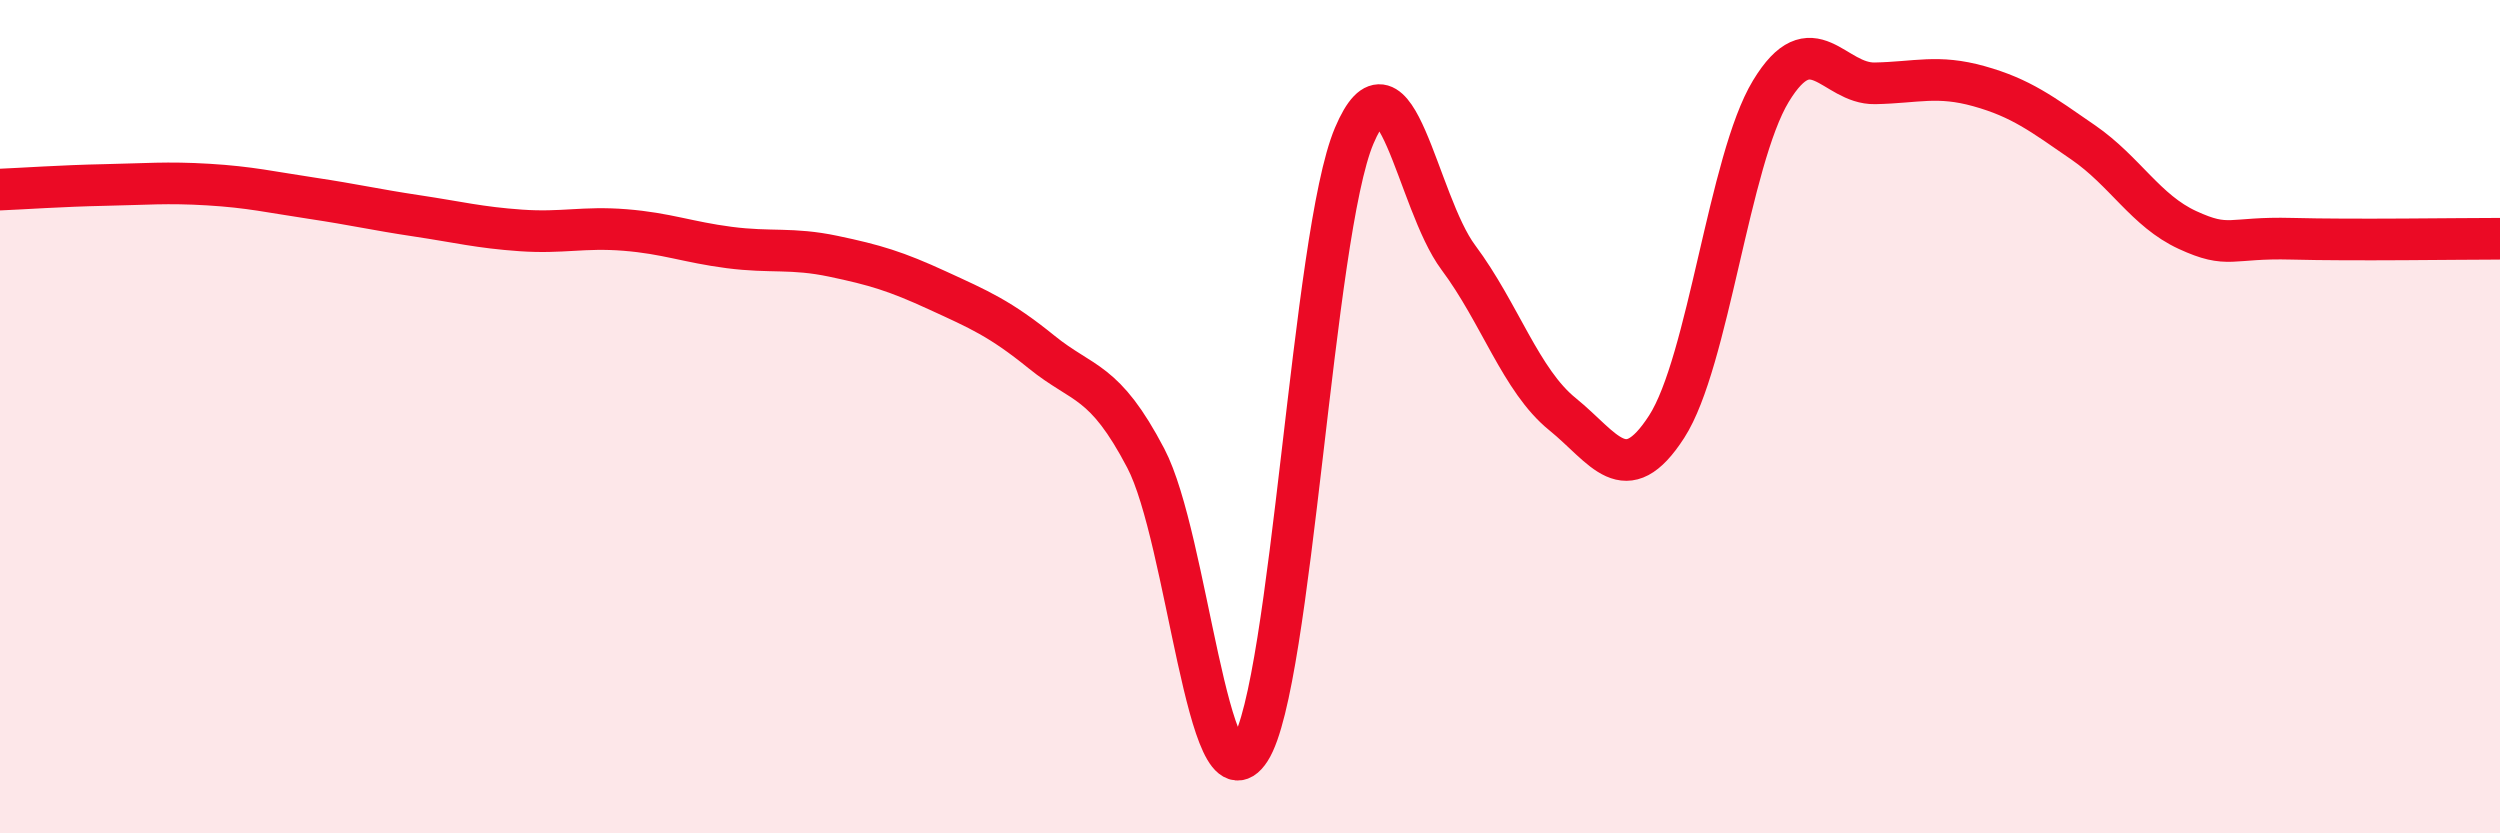
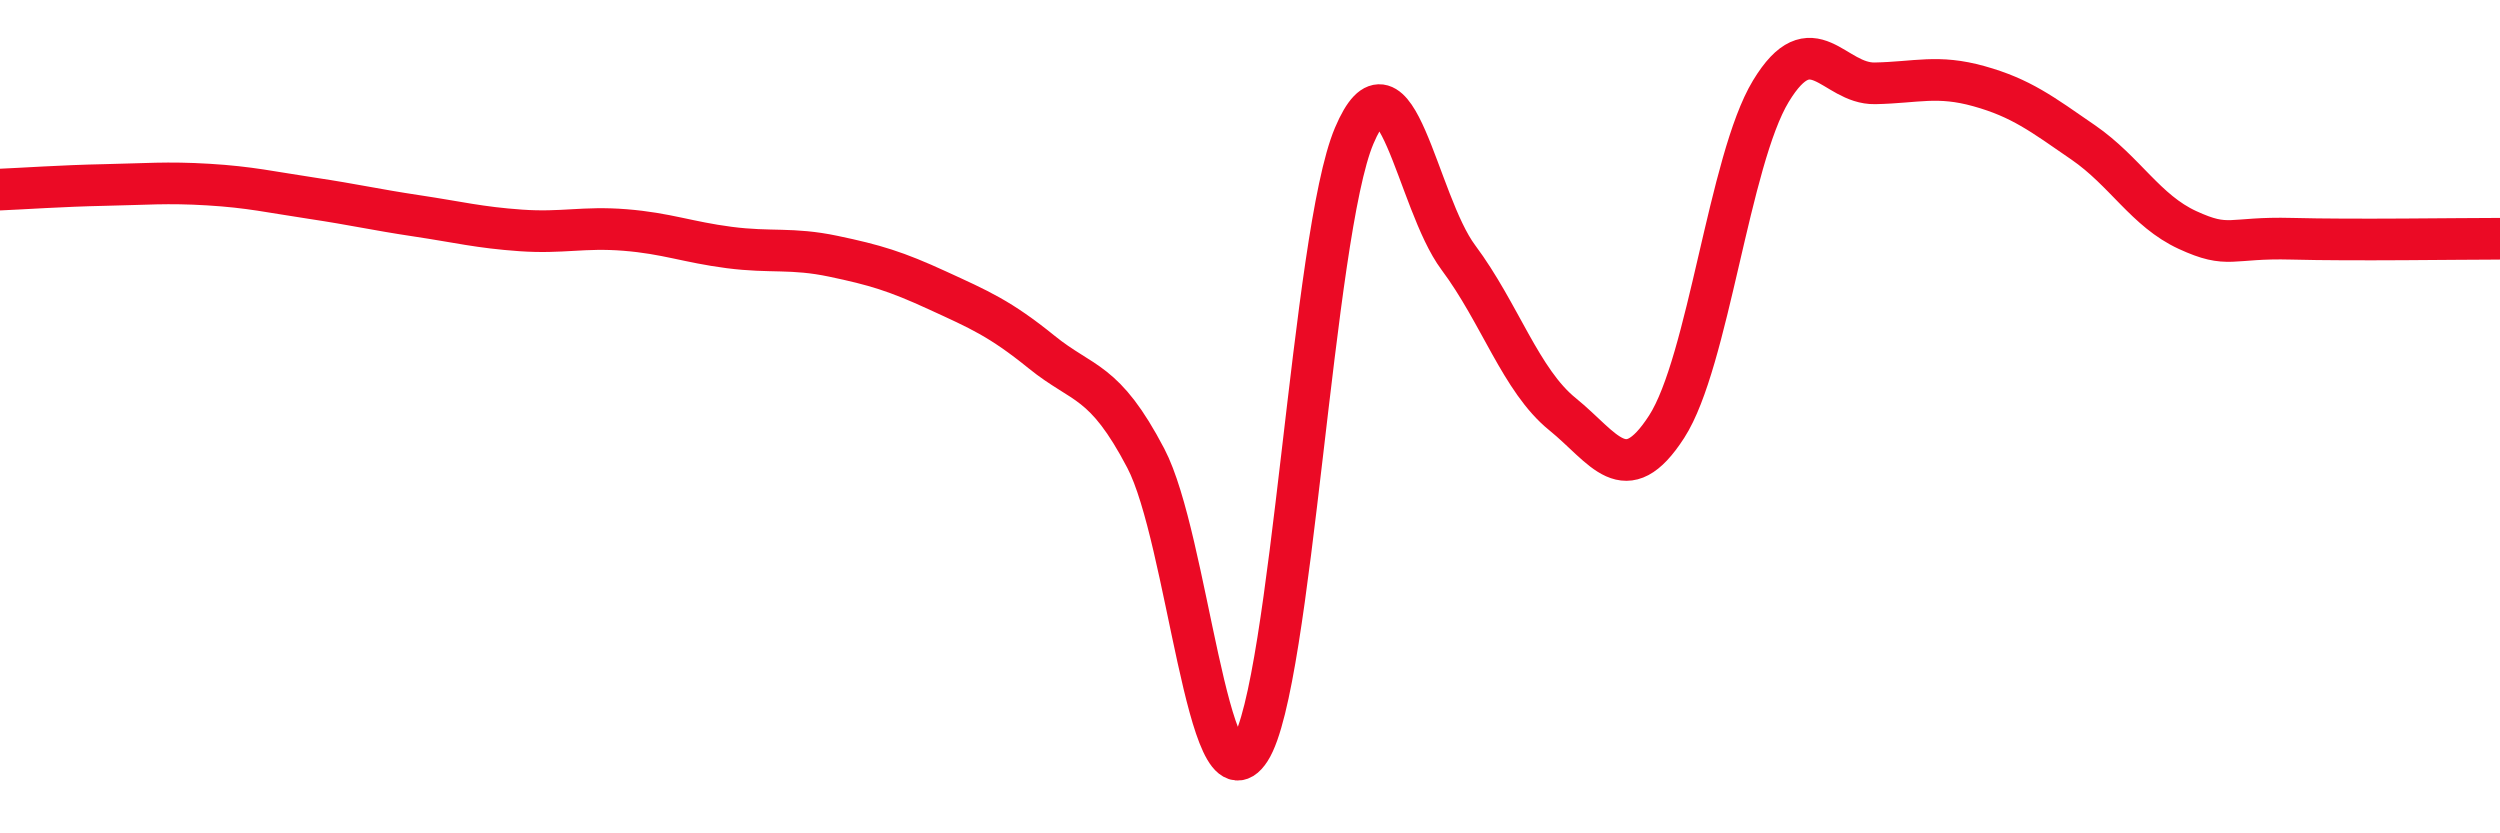
<svg xmlns="http://www.w3.org/2000/svg" width="60" height="20" viewBox="0 0 60 20">
-   <path d="M 0,4.55 C 0.5,4.53 1.5,4.46 2.5,4.44 C 3.5,4.42 4,4.37 5,4.43 C 6,4.49 6.5,4.61 7.5,4.76 C 8.5,4.91 9,5.03 10,5.18 C 11,5.33 11.5,5.46 12.5,5.53 C 13.5,5.6 14,5.44 15,5.52 C 16,5.6 16.5,5.81 17.5,5.94 C 18.5,6.07 19,5.94 20,6.15 C 21,6.36 21.5,6.51 22.5,6.97 C 23.5,7.43 24,7.64 25,8.45 C 26,9.26 26.5,9.09 27.5,11 C 28.5,12.91 29,19.55 30,18 C 31,16.45 31.5,5.62 32.5,3.26 C 33.5,0.9 34,4.84 35,6.18 C 36,7.52 36.5,9.13 37.5,9.94 C 38.5,10.75 39,11.79 40,10.24 C 41,8.69 41.5,3.84 42.5,2.19 C 43.5,0.54 44,2.02 45,2 C 46,1.98 46.5,1.79 47.5,2.07 C 48.5,2.35 49,2.73 50,3.42 C 51,4.11 51.5,5.06 52.5,5.52 C 53.5,5.98 53.5,5.69 55,5.73 C 56.5,5.77 59,5.73 60,5.73L60 20L0 20Z" fill="#EB0A25" opacity="0.1" stroke-linecap="round" stroke-linejoin="round" />
  <path d="M 0,4.55 C 0.5,4.53 1.5,4.46 2.5,4.44 C 3.5,4.42 4,4.37 5,4.43 C 6,4.49 6.5,4.61 7.5,4.76 C 8.5,4.91 9,5.03 10,5.18 C 11,5.33 11.5,5.46 12.5,5.53 C 13.5,5.6 14,5.44 15,5.52 C 16,5.6 16.5,5.81 17.5,5.94 C 18.5,6.07 19,5.94 20,6.15 C 21,6.36 21.5,6.51 22.5,6.97 C 23.5,7.43 24,7.64 25,8.45 C 26,9.26 26.5,9.09 27.5,11 C 28.5,12.91 29,19.55 30,18 C 31,16.45 31.5,5.62 32.5,3.26 C 33.5,0.9 34,4.84 35,6.18 C 36,7.52 36.5,9.13 37.5,9.94 C 38.5,10.75 39,11.79 40,10.24 C 41,8.69 41.5,3.84 42.5,2.19 C 43.5,0.54 44,2.02 45,2 C 46,1.98 46.5,1.79 47.5,2.07 C 48.5,2.35 49,2.73 50,3.42 C 51,4.11 51.5,5.06 52.5,5.52 C 53.5,5.98 53.5,5.69 55,5.73 C 56.5,5.77 59,5.73 60,5.73" stroke="#EB0A25" stroke-width="1" fill="none" stroke-linecap="round" stroke-linejoin="round" />
</svg>